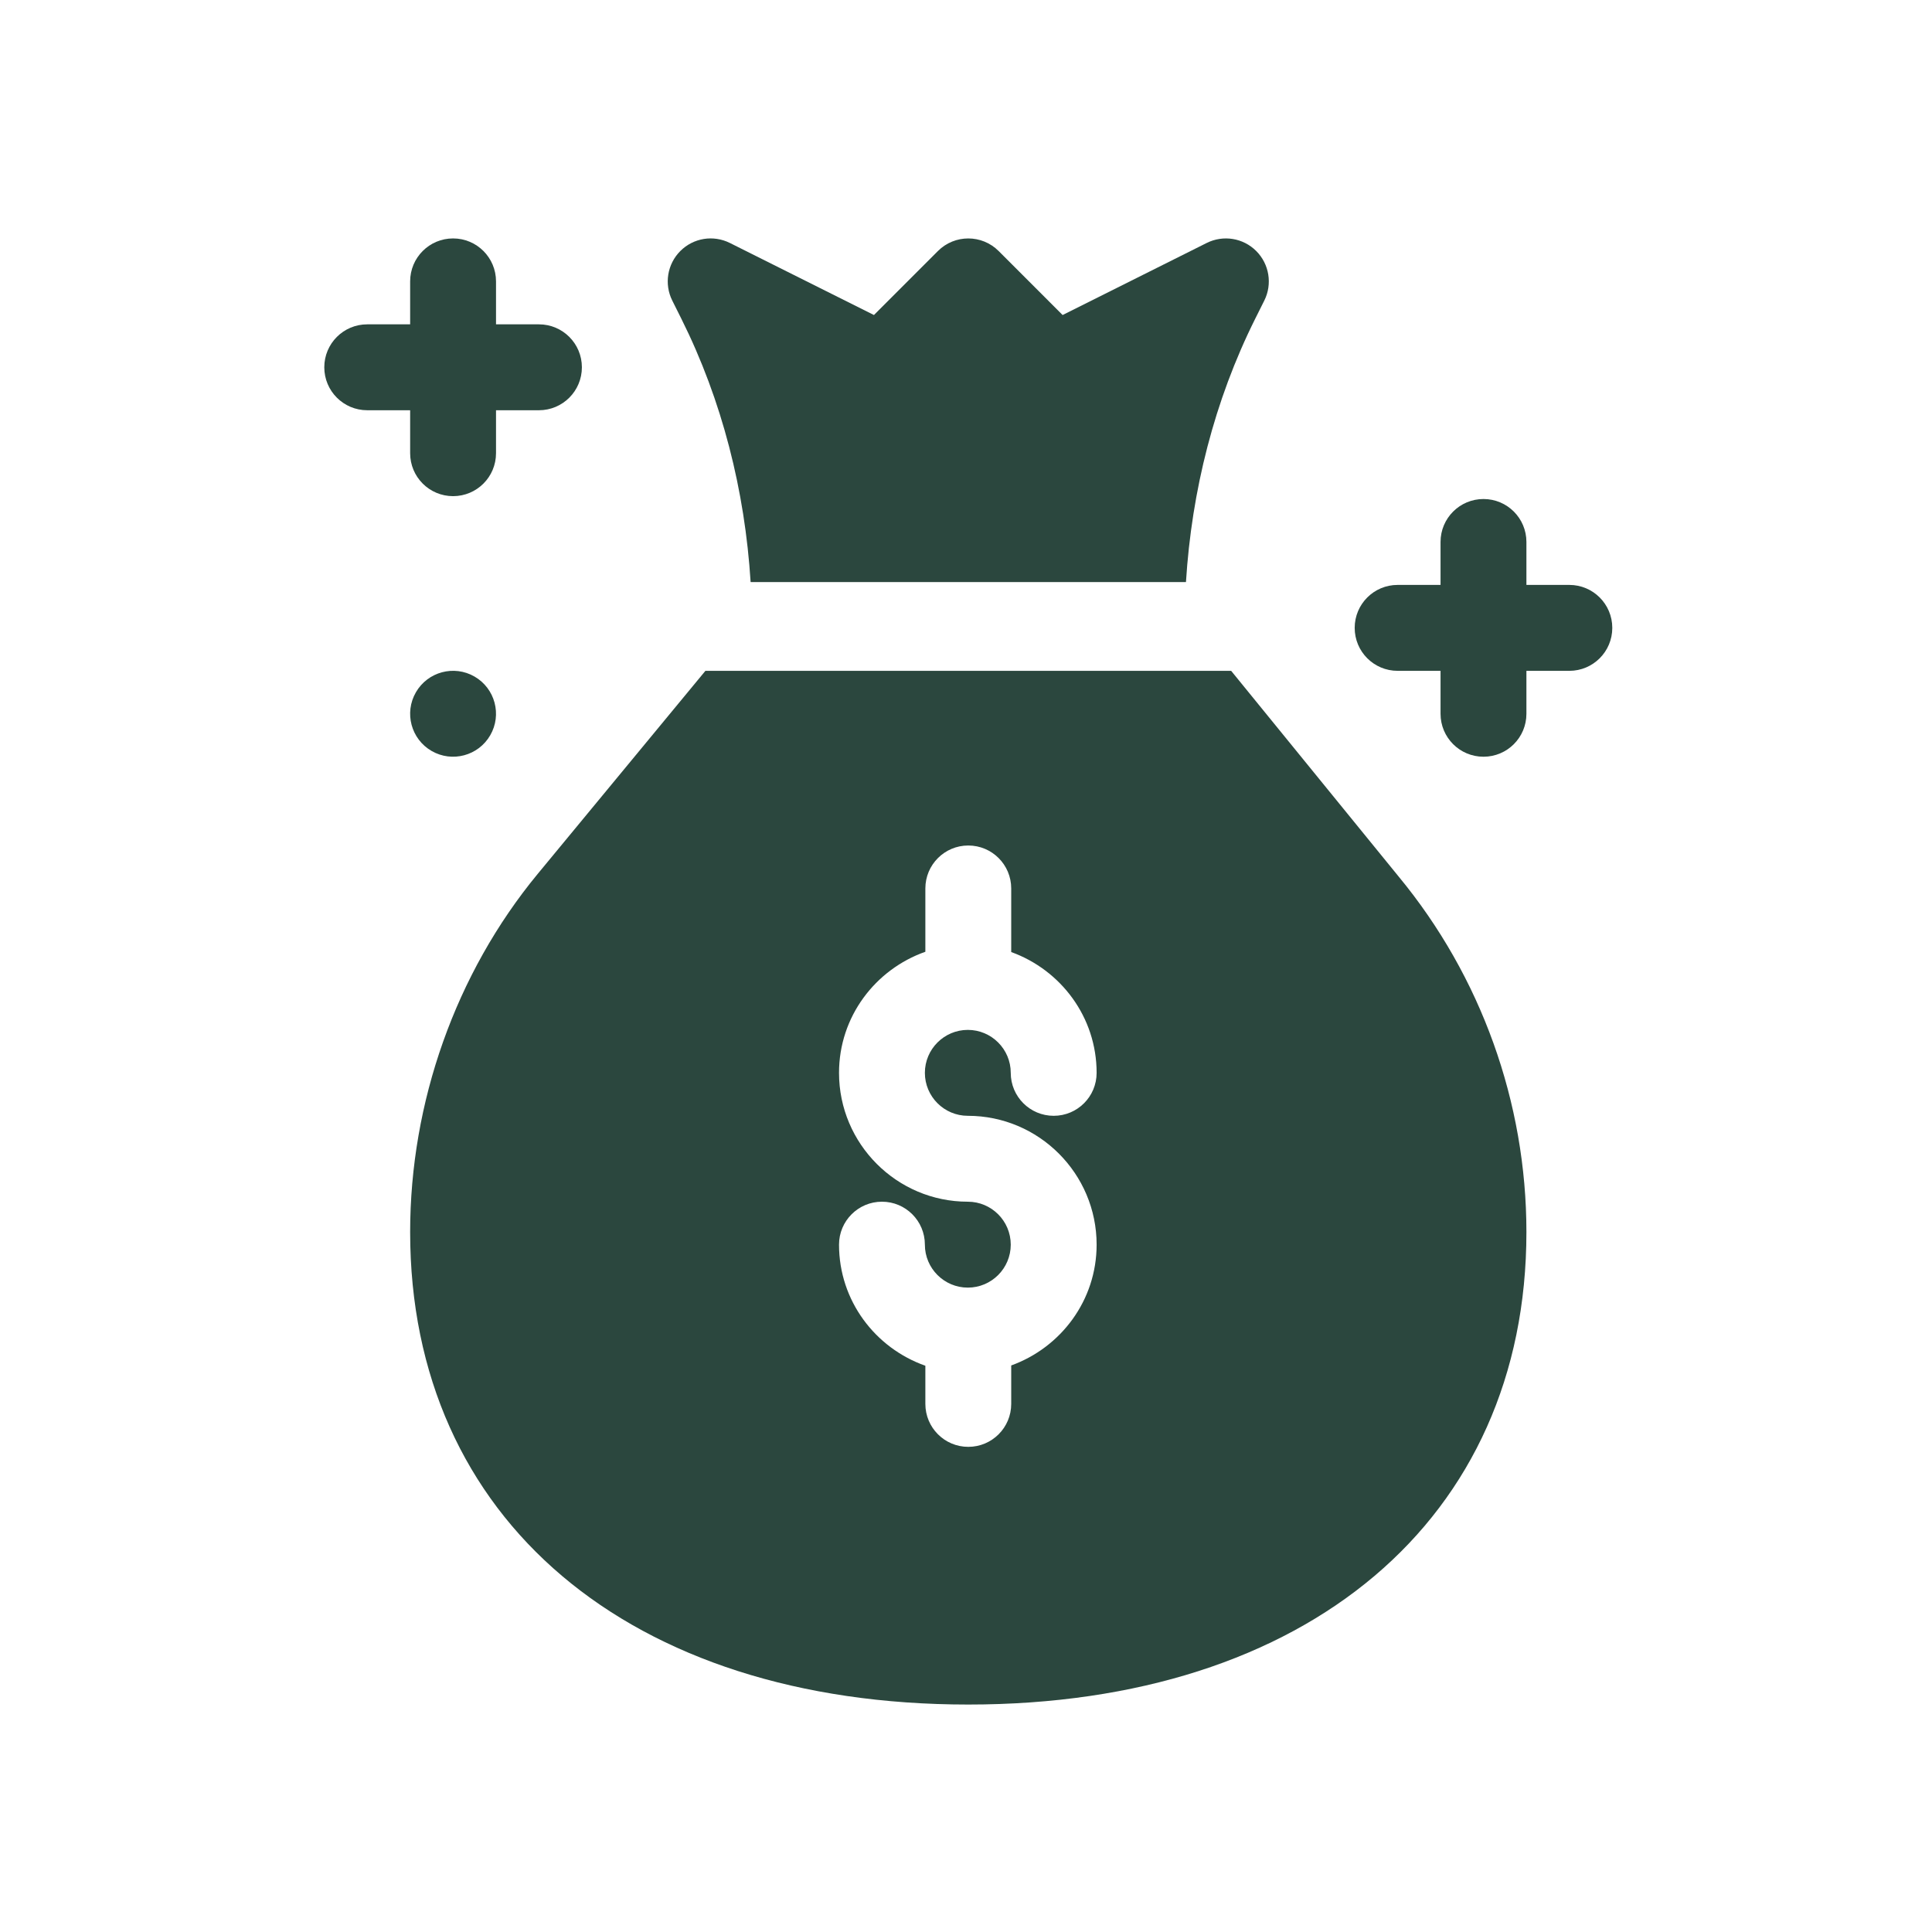
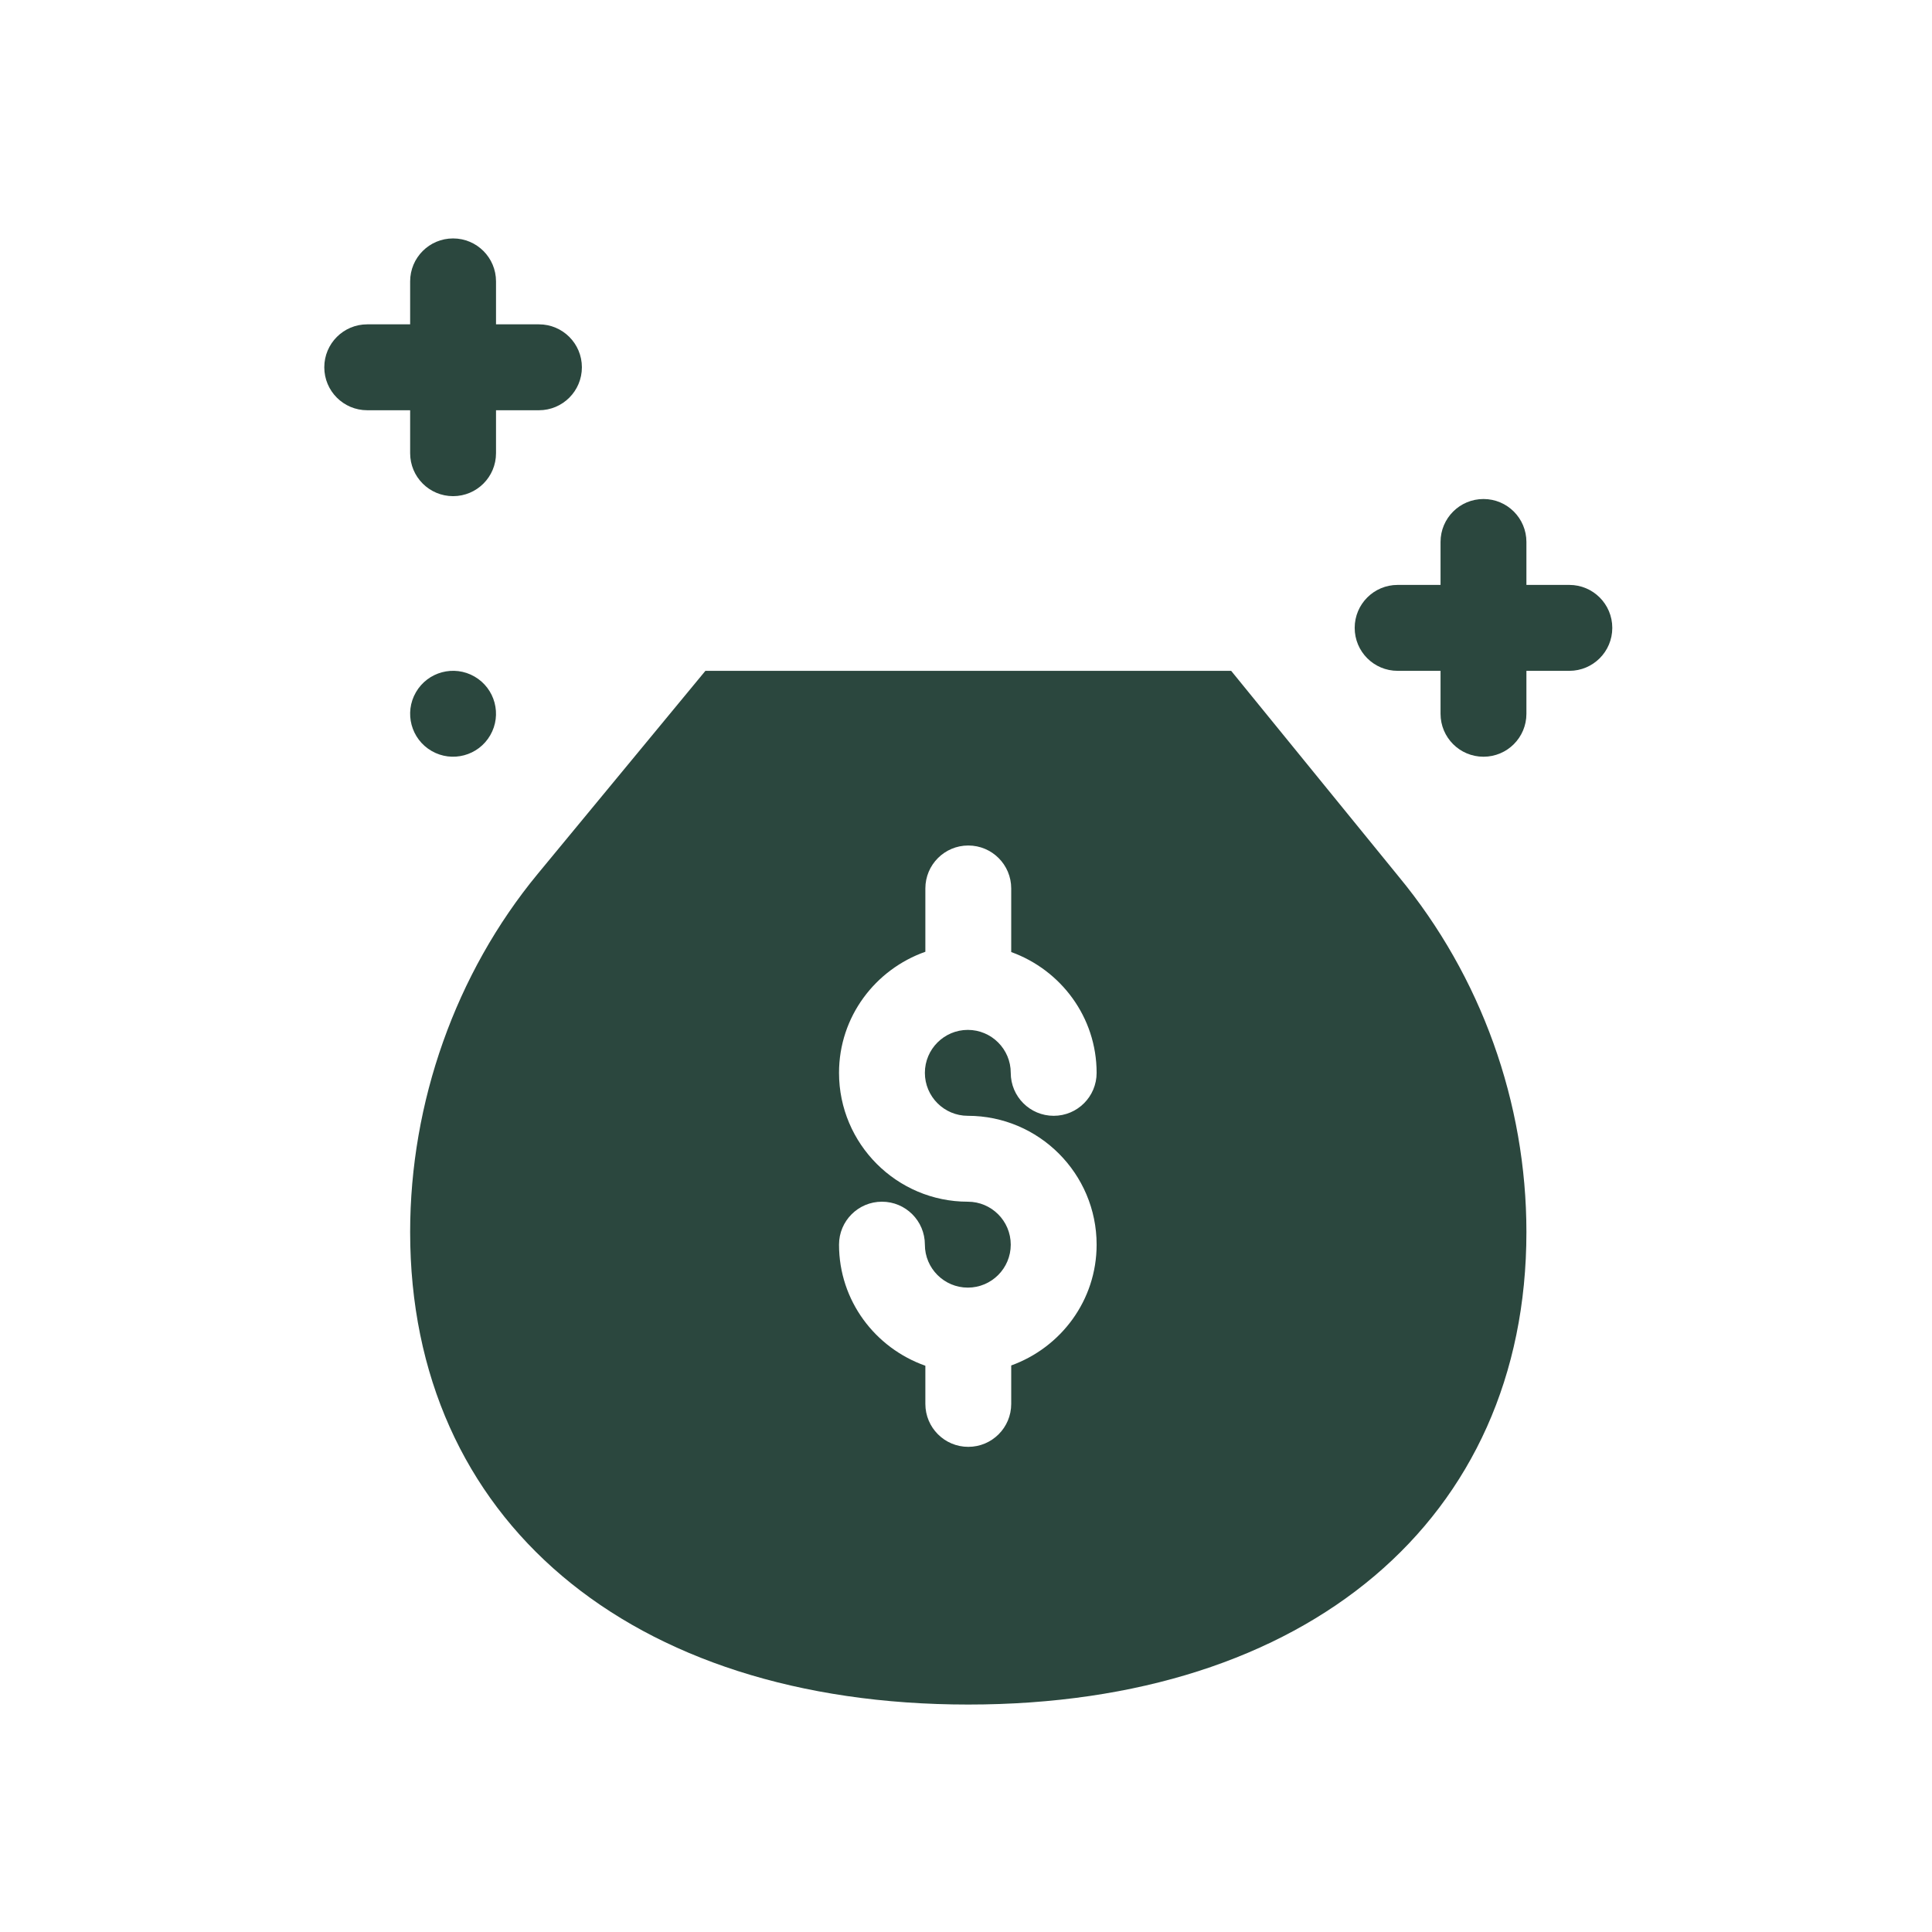
<svg xmlns="http://www.w3.org/2000/svg" width="141" height="141" viewBox="0 0 141 141" fill="none">
  <path d="M34.633 49.377C33.134 48.511 31.218 49.026 30.353 50.524C29.487 52.024 30.001 53.941 31.499 54.806C32.997 55.672 34.914 55.158 35.779 53.659C36.645 52.16 36.131 50.243 34.633 49.377Z" fill="#2B473E" />
  <path d="M114.533 42.688H111.4V39.553C111.4 37.821 109.999 36.419 108.267 36.419C106.535 36.419 105.133 37.821 105.133 39.553V42.688H102C100.268 42.688 98.867 44.091 98.867 45.823C98.867 47.556 100.268 48.958 102 48.958H105.133V52.093C105.133 53.825 106.535 55.227 108.267 55.227C109.999 55.227 111.4 53.825 111.4 52.093V48.958H114.533C116.265 48.958 117.667 47.556 117.667 45.823C117.667 44.091 116.265 42.688 114.533 42.688Z" fill="#2B473E" />
  <path d="M29.933 33.075C29.933 34.808 31.334 36.21 33.067 36.21C34.798 36.21 36.2 34.808 36.2 33.075V29.94H39.334C41.065 29.94 42.467 28.538 42.467 26.805C42.467 25.073 41.065 23.671 39.334 23.671H36.2V20.536C36.2 18.803 34.798 17.401 33.067 17.401C31.334 17.401 29.933 18.803 29.933 20.536V23.671H26.8C25.069 23.671 23.667 25.073 23.667 26.805C23.667 28.538 25.069 29.94 26.8 29.94H29.933V33.075Z" fill="#2B473E" />
-   <path d="M49.725 23.261C52.707 29.23 54.364 35.819 54.781 42.479H86.553C86.969 35.82 88.626 29.23 91.608 23.261L92.269 21.938C92.872 20.733 92.636 19.275 91.682 18.32C90.73 17.365 89.274 17.129 88.065 17.733L77.552 22.991L72.882 18.32C71.658 17.096 69.675 17.096 68.451 18.32L63.782 22.991L53.268 17.732C52.056 17.129 50.609 17.362 49.651 18.32C48.697 19.275 48.461 20.732 49.064 21.938L49.725 23.261Z" fill="#2B473E" />
  <path d="M89.851 48.958H51.482L39.248 63.771C33.241 71.048 29.933 80.468 29.933 89.919C29.933 110.866 45.922 124.4 70.666 124.4C95.412 124.4 111.4 110.866 111.4 89.919C111.4 80.468 108.092 71.257 102.082 63.98L89.851 48.958ZM70.633 81.433C75.817 81.433 80.033 85.651 80.033 90.837C80.033 94.906 77.422 98.345 73.8 99.653V102.458C73.8 104.19 72.399 105.593 70.666 105.593C68.935 105.593 67.534 104.19 67.534 102.458V99.674C63.877 98.385 61.233 94.93 61.233 90.837C61.233 89.104 62.635 87.702 64.366 87.702C66.098 87.702 67.499 89.104 67.499 90.837C67.499 92.567 68.905 93.972 70.633 93.972C72.362 93.972 73.766 92.567 73.766 90.837C73.766 89.107 72.362 87.702 70.633 87.702C65.45 87.702 61.233 83.484 61.233 78.298C61.233 74.204 63.877 70.75 67.534 69.461V64.841C67.534 63.108 68.935 61.706 70.666 61.706C72.399 61.706 73.8 63.108 73.8 64.841V69.482C77.422 70.79 80.033 74.229 80.033 78.298C80.033 80.031 78.632 81.433 76.9 81.433C75.168 81.433 73.766 80.031 73.766 78.298C73.766 76.569 72.362 75.163 70.633 75.163C68.905 75.163 67.499 76.569 67.499 78.298C67.499 80.028 68.904 81.433 70.633 81.433Z" fill="#2B473E" />
</svg>